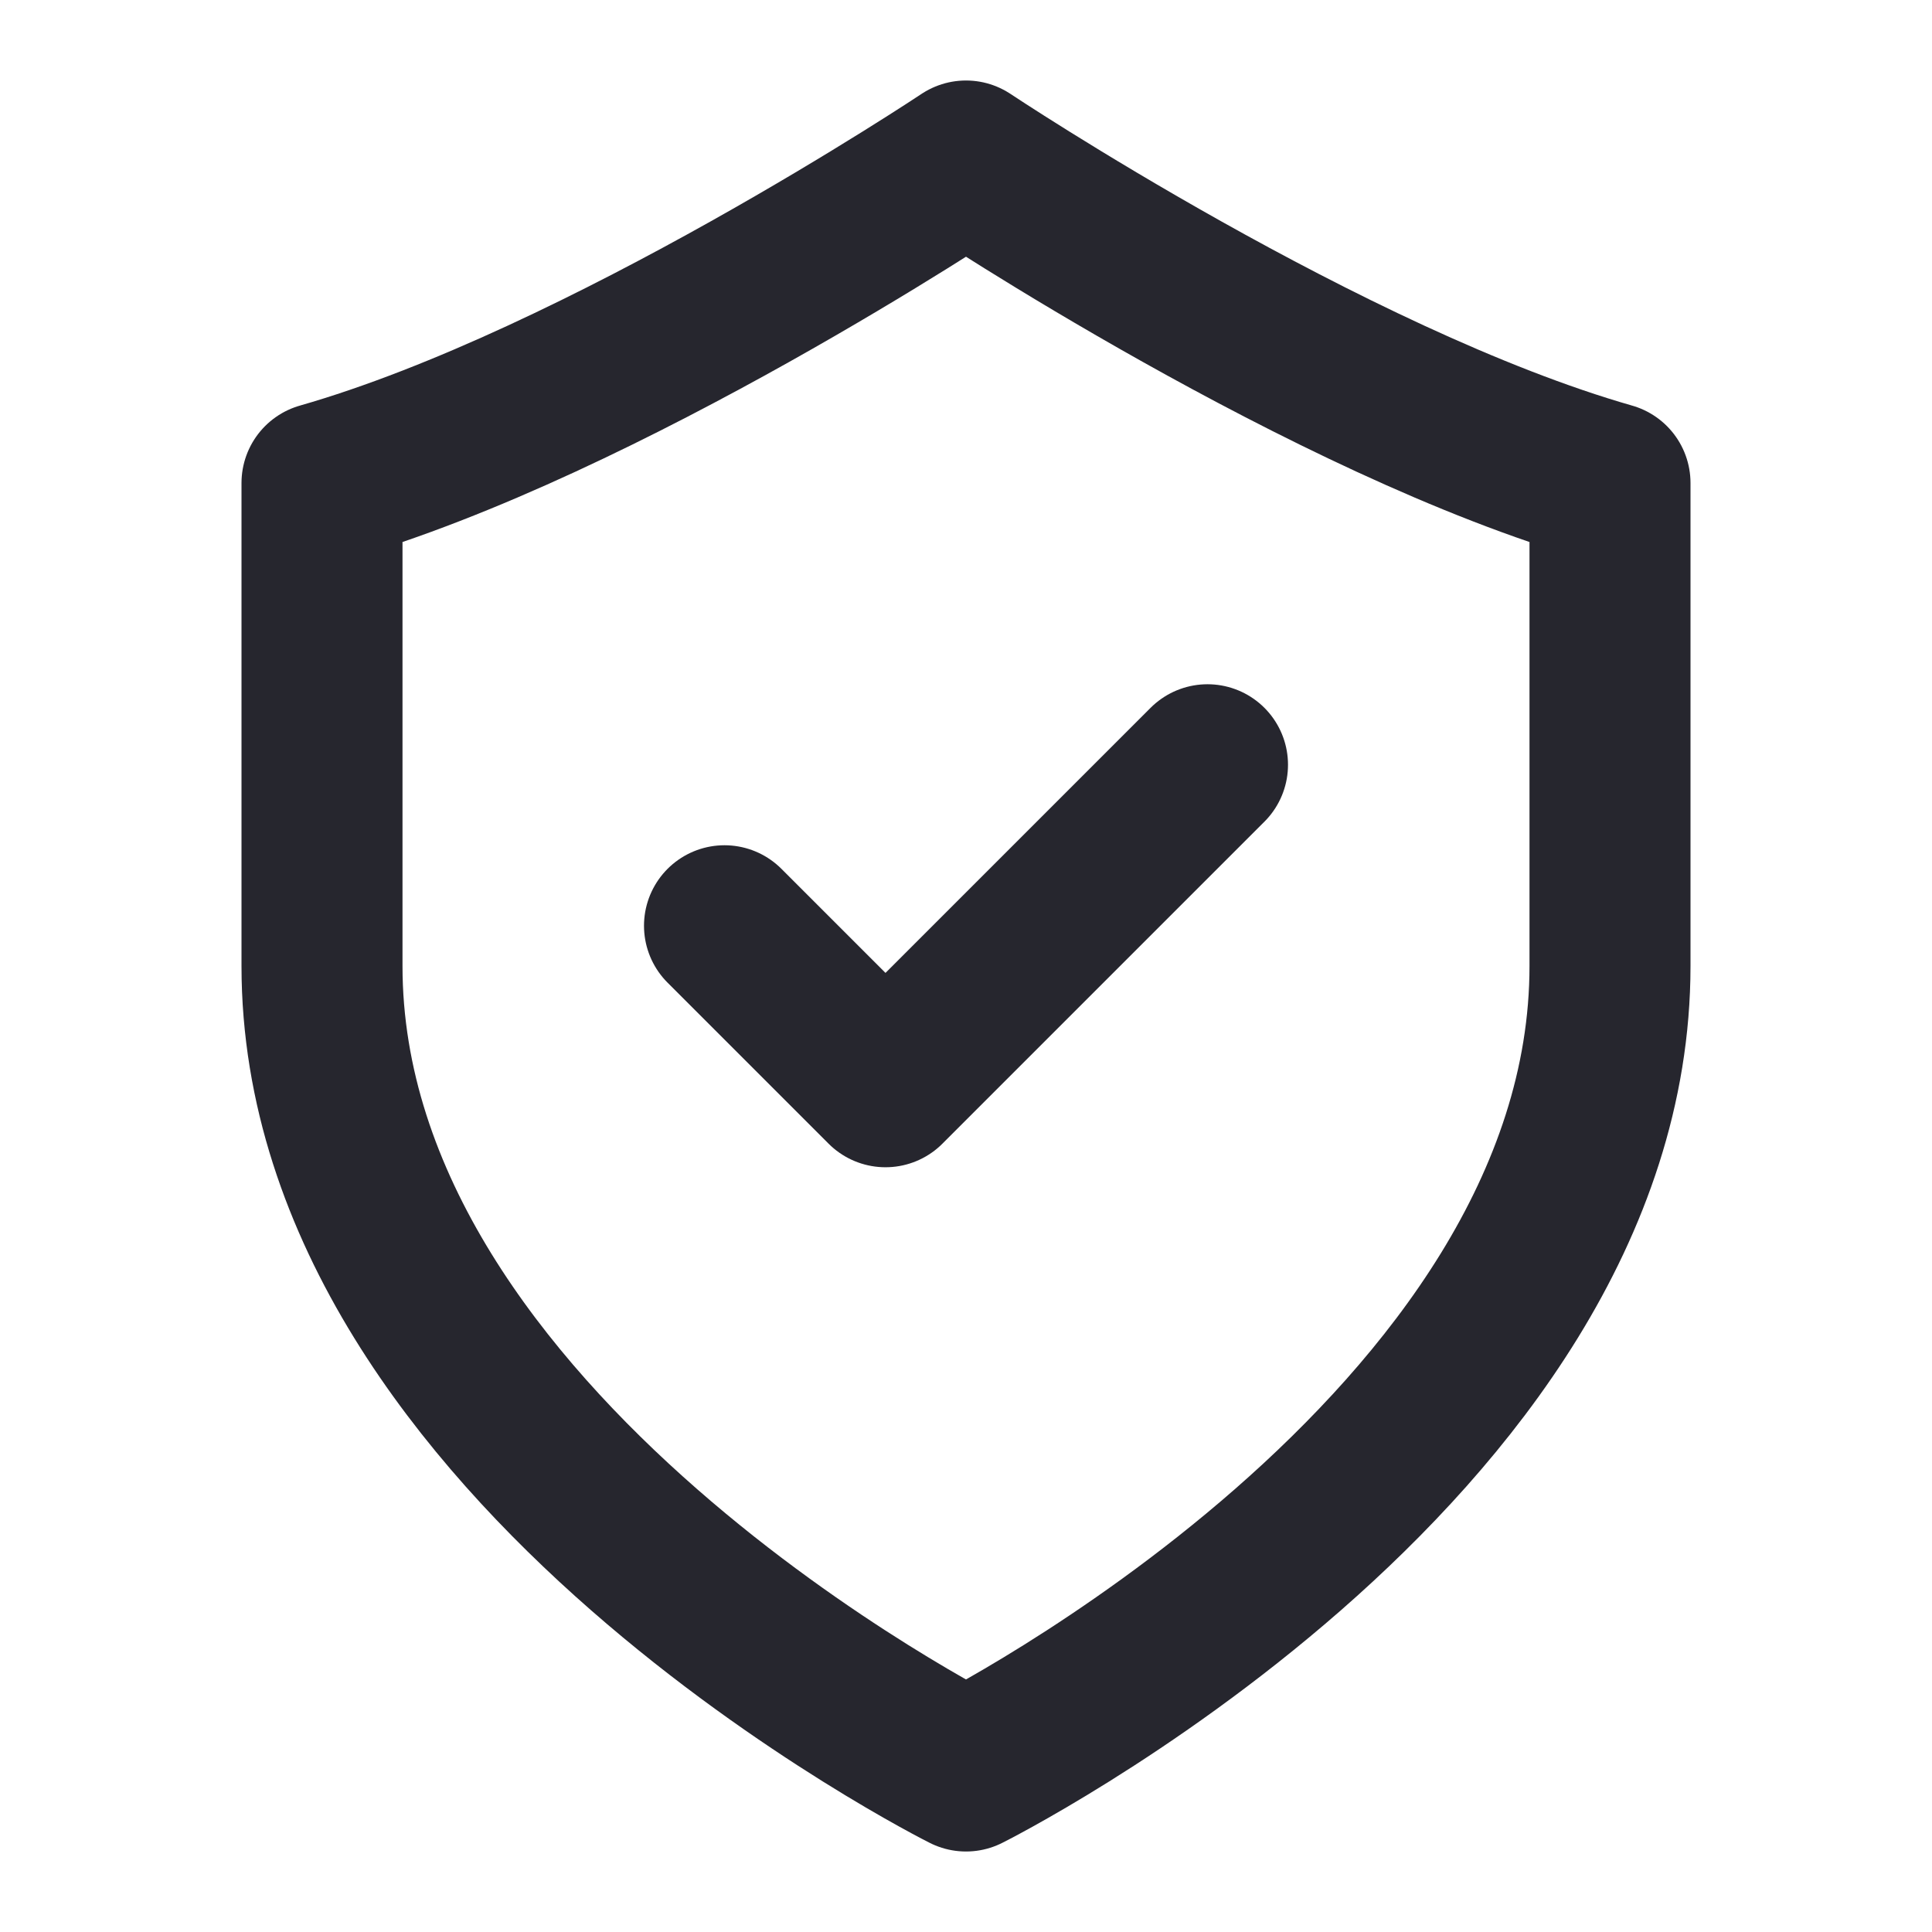
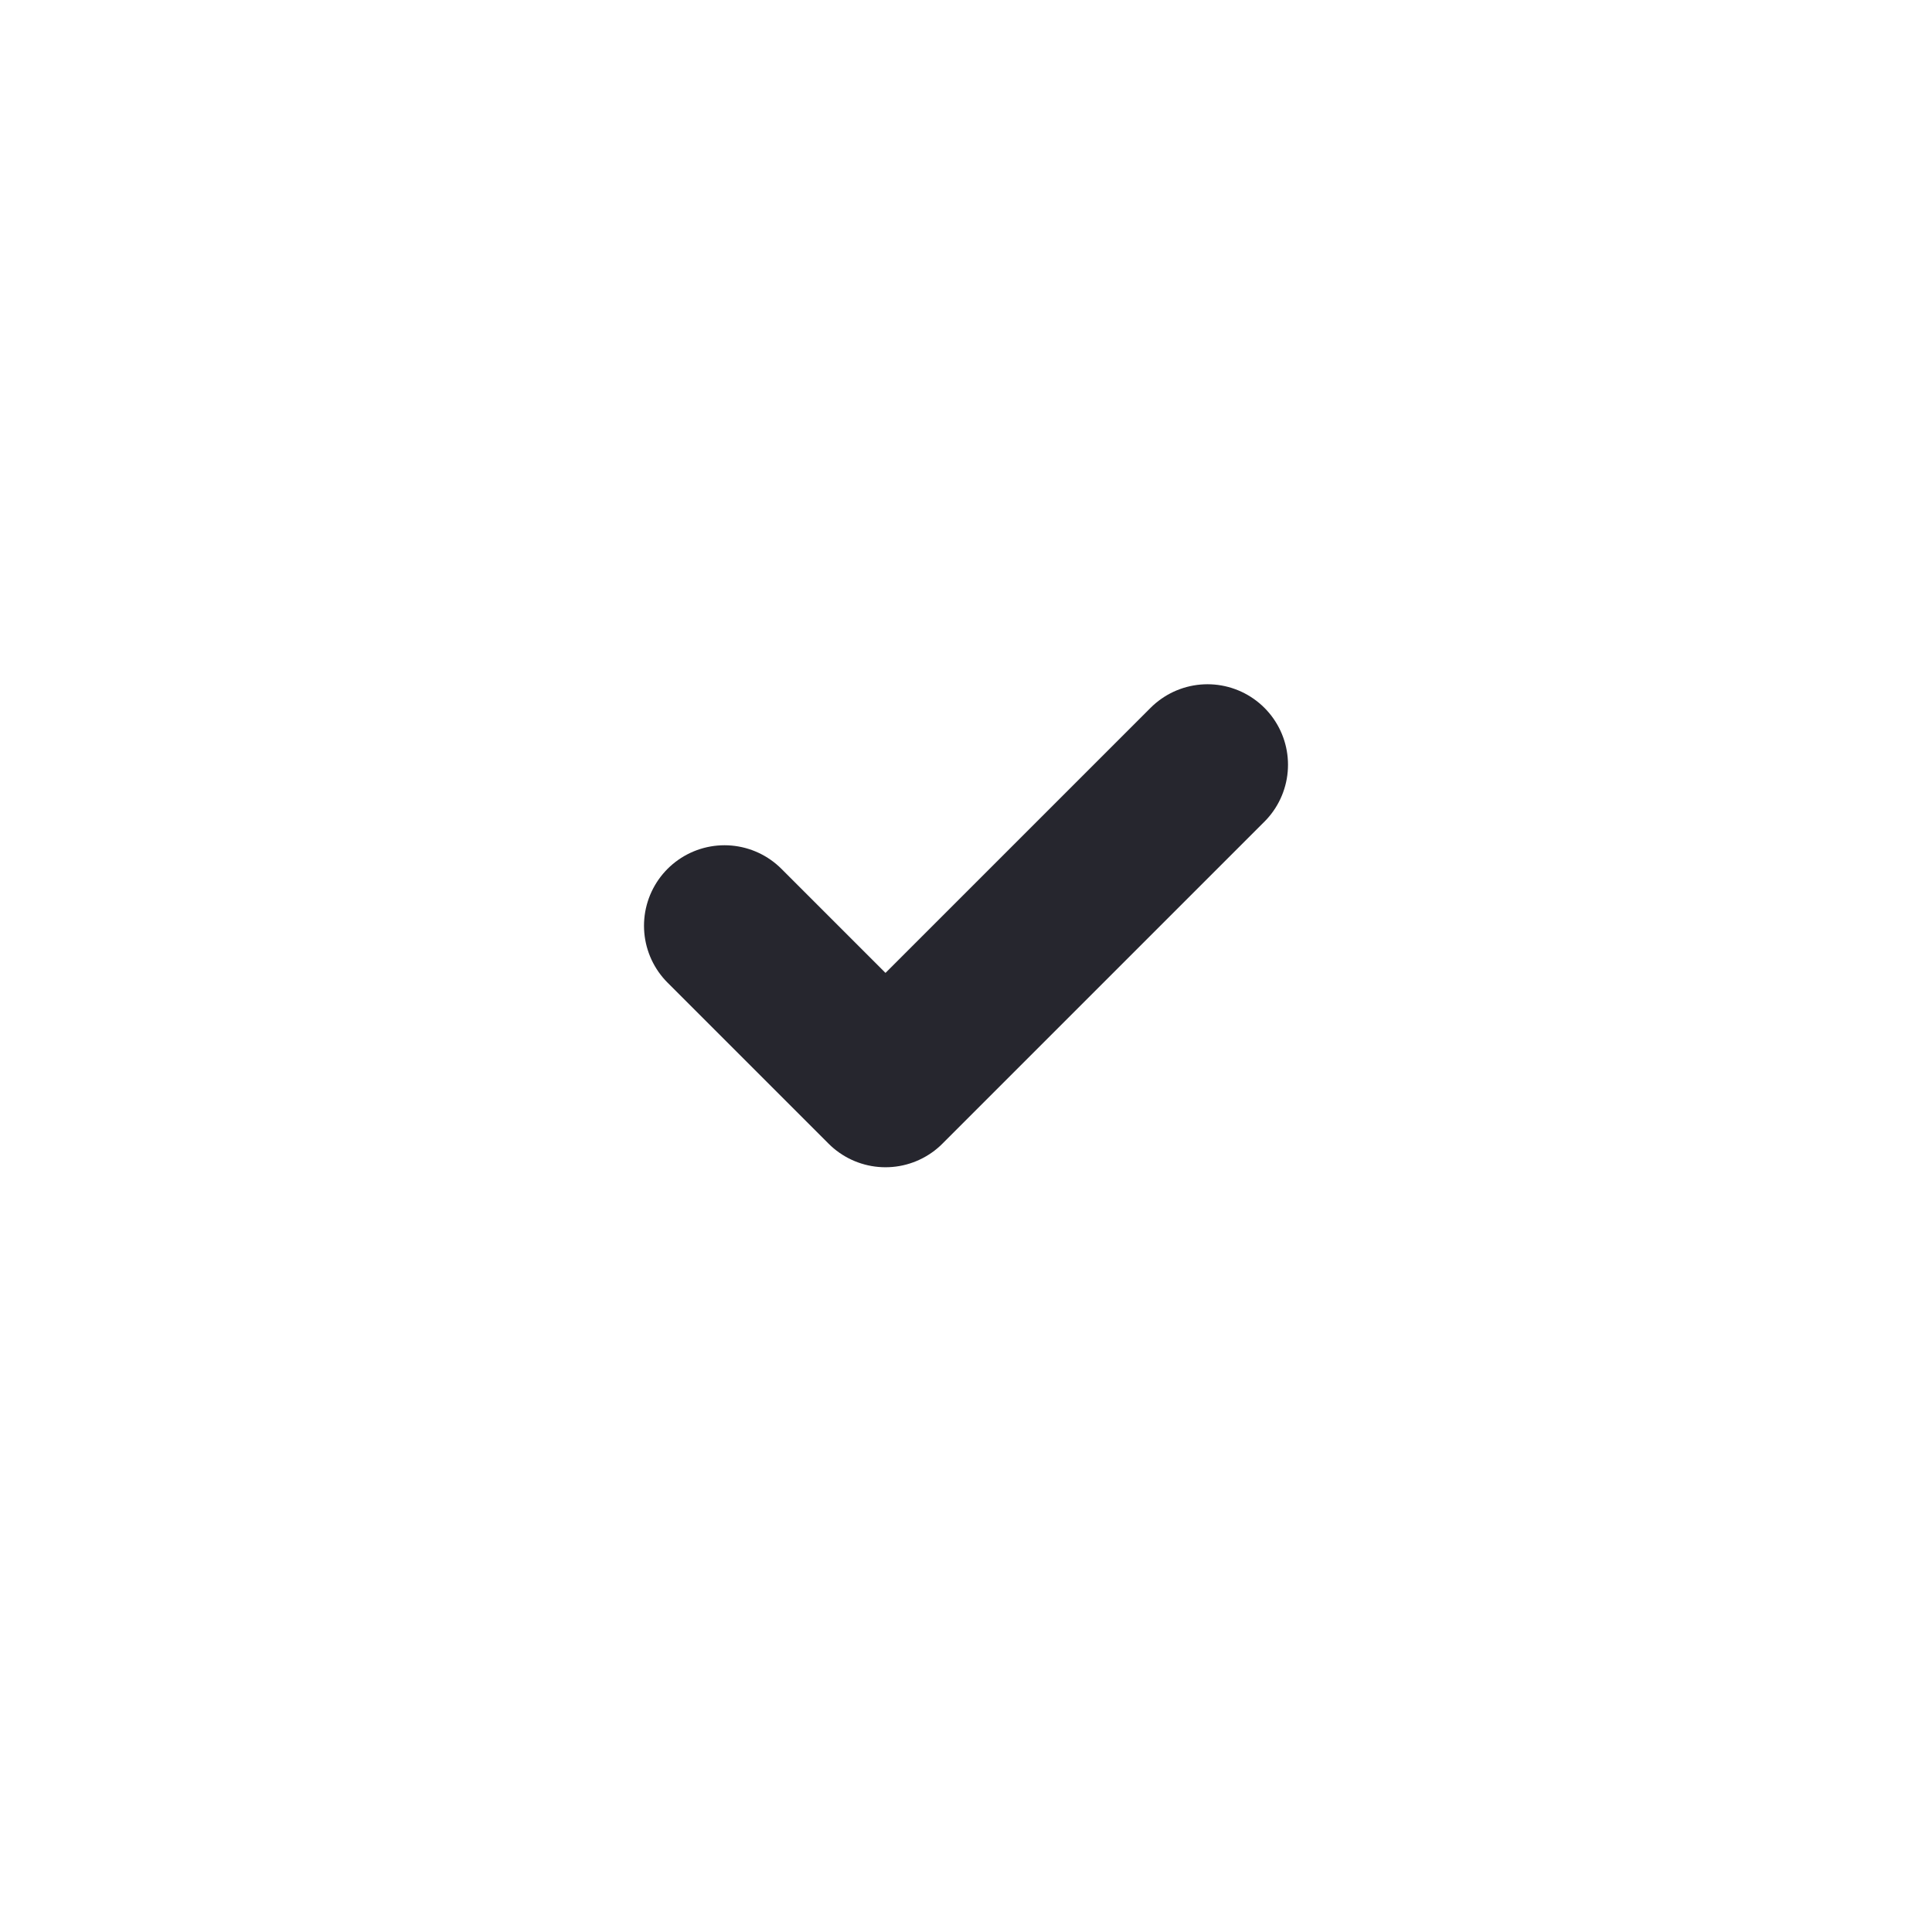
<svg xmlns="http://www.w3.org/2000/svg" width="24" height="24" viewBox="0 0 24 24" fill="none">
-   <path d="M12 22C12 22 20 18 20 12V6C16.5 5 12 2 12 2C12 2 7.5 5 4 6V12C4 18 12 22 12 22Z" stroke="#26262E" stroke-width="2" stroke-linecap="round" stroke-linejoin="round" />
  <path d="M9 11.5L11 13.5L15 9.5" stroke="#26262E" stroke-width="2" stroke-linecap="round" stroke-linejoin="round" />
</svg>